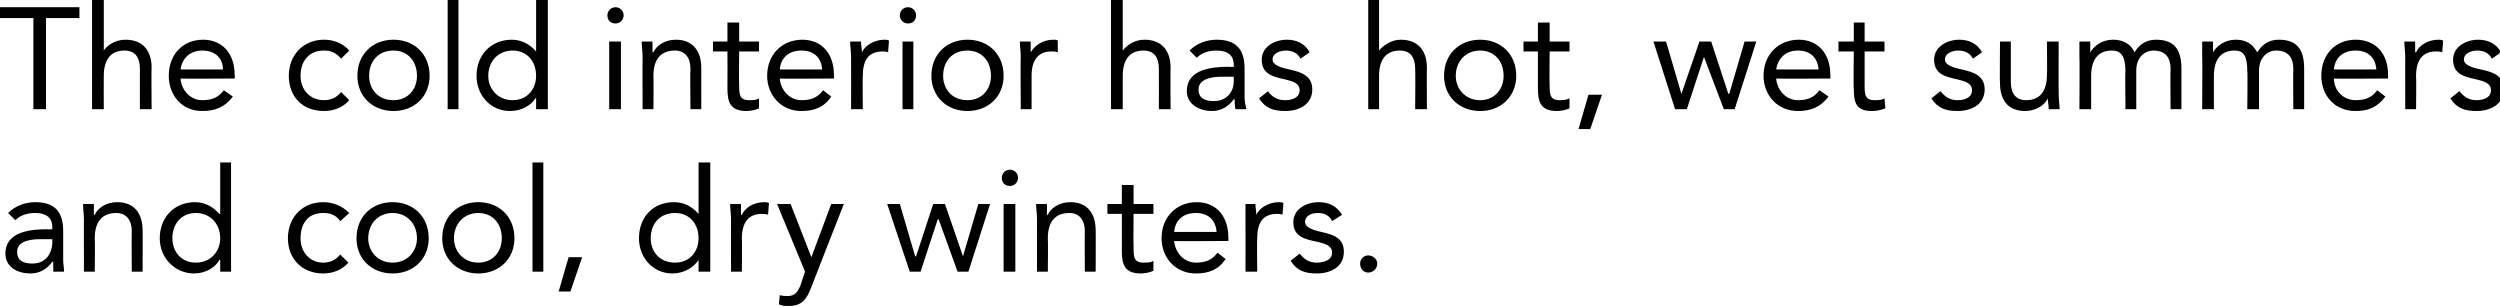
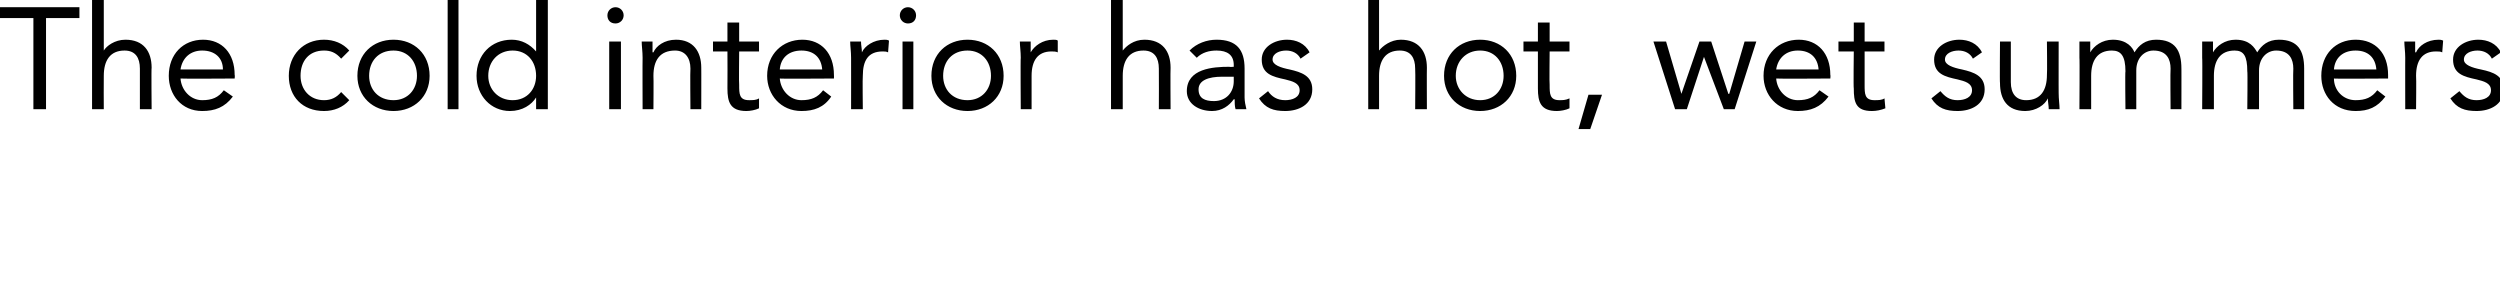
<svg xmlns="http://www.w3.org/2000/svg" version="1.1" style="left: 2.22% !important; width: 85.85% !important;top: 7.17% !important; height34.77% !important;" width="277px" height="34px" viewBox="0 0 277 34">
  <desc>The cold interior has hot, wet summers and cool, dry winters.</desc>
  <defs />
  <g id="Polygon278175">
-     <path d="M 0.9 23.6 C 1.7 22.8 2.8 22.4 3.9 22.4 C 6.1 22.4 7 23.5 7 25.6 C 7 25.6 7 28.8 7 28.8 C 7 29.2 7.1 29.7 7.1 30.1 C 7.1 30.1 5.9 30.1 5.9 30.1 C 5.9 29.8 5.9 29.3 5.9 29 C 5.9 29 5.8 29 5.8 29 C 5.3 29.7 4.5 30.3 3.4 30.3 C 1.8 30.3 0.6 29.5 0.6 28.1 C 0.6 25.6 3.5 25.4 5.3 25.4 C 5.3 25.44 5.8 25.4 5.8 25.4 C 5.8 25.4 5.78 25.22 5.8 25.2 C 5.8 24.1 5.1 23.6 3.9 23.6 C 3.1 23.6 2.3 23.8 1.7 24.4 C 1.7 24.4 0.9 23.6 0.9 23.6 Z M 4.5 26.5 C 2.9 26.5 1.9 26.9 1.9 27.9 C 1.9 28.9 2.6 29.2 3.6 29.2 C 5 29.2 5.7 28.2 5.8 27 C 5.78 26.98 5.8 26.5 5.8 26.5 C 5.8 26.5 4.53 26.5 4.5 26.5 Z M 9.3 24.4 C 9.3 23.7 9.2 23.1 9.2 22.6 C 9.2 22.6 10.4 22.6 10.4 22.6 C 10.4 23 10.4 23.4 10.4 23.8 C 10.4 23.8 10.5 23.8 10.5 23.8 C 10.8 23.1 11.7 22.4 13 22.4 C 14.9 22.4 15.8 23.7 15.8 25.5 C 15.82 25.47 15.8 30.1 15.8 30.1 L 14.6 30.1 C 14.6 30.1 14.57 25.6 14.6 25.6 C 14.6 24.4 14 23.6 12.9 23.6 C 11.2 23.6 10.5 24.7 10.5 26.4 C 10.54 26.45 10.5 30.1 10.5 30.1 L 9.3 30.1 C 9.3 30.1 9.29 24.38 9.3 24.4 Z M 24.4 28.8 C 24.4 28.8 24.34 28.77 24.3 28.8 C 23.9 29.6 22.8 30.3 21.5 30.3 C 19.4 30.3 17.7 28.6 17.7 26.4 C 17.7 24.1 19.3 22.4 21.6 22.4 C 22.7 22.4 23.6 22.9 24.3 23.7 C 24.34 23.7 24.4 23.7 24.4 23.7 L 24.4 18 L 25.6 18 L 25.6 30.1 L 24.4 30.1 L 24.4 28.8 Z M 21.7 23.6 C 20.1 23.6 19.1 24.8 19.1 26.4 C 19.1 27.9 20.1 29.1 21.7 29.1 C 23.3 29.1 24.4 27.9 24.4 26.4 C 24.4 24.8 23.3 23.6 21.7 23.6 Z M 37.7 24.5 C 37.2 23.8 36.6 23.6 35.8 23.6 C 34.1 23.6 33.3 24.8 33.3 26.4 C 33.3 27.9 34.3 29.1 35.8 29.1 C 36.6 29.1 37.2 28.8 37.7 28.2 C 37.7 28.2 38.6 29.1 38.6 29.1 C 37.9 29.9 36.9 30.3 35.8 30.3 C 33.5 30.3 31.9 28.7 31.9 26.4 C 31.9 24.1 33.5 22.4 35.8 22.4 C 36.9 22.4 37.9 22.8 38.7 23.6 C 38.7 23.6 37.7 24.5 37.7 24.5 Z M 43.5 22.4 C 45.8 22.4 47.5 24 47.5 26.4 C 47.5 28.7 45.8 30.3 43.5 30.3 C 41.2 30.3 39.5 28.7 39.5 26.4 C 39.5 24 41.2 22.4 43.5 22.4 Z M 43.5 29.1 C 45.1 29.1 46.2 27.9 46.2 26.4 C 46.2 24.8 45.1 23.6 43.5 23.6 C 41.9 23.6 40.8 24.8 40.8 26.4 C 40.8 27.9 41.9 29.1 43.5 29.1 Z M 53 22.4 C 55.3 22.4 57 24 57 26.4 C 57 28.7 55.3 30.3 53 30.3 C 50.7 30.3 49 28.7 49 26.4 C 49 24 50.7 22.4 53 22.4 Z M 53 29.1 C 54.6 29.1 55.6 27.9 55.6 26.4 C 55.6 24.8 54.6 23.6 53 23.6 C 51.4 23.6 50.3 24.8 50.3 26.4 C 50.3 27.9 51.4 29.1 53 29.1 Z M 59 18 L 60.2 18 L 60.2 30.1 L 59 30.1 L 59 18 Z M 63.2 32.3 L 61.9 32.3 L 63 28.5 L 64.5 28.5 L 63.2 32.3 Z M 77.4 28.8 C 77.4 28.8 77.38 28.77 77.4 28.8 C 76.9 29.6 75.8 30.3 74.5 30.3 C 72.4 30.3 70.8 28.6 70.8 26.4 C 70.8 24.1 72.3 22.4 74.7 22.4 C 75.8 22.4 76.7 22.9 77.4 23.7 C 77.38 23.7 77.4 23.7 77.4 23.7 L 77.4 18 L 78.7 18 L 78.7 30.1 L 77.4 30.1 L 77.4 28.8 Z M 74.8 23.6 C 73.1 23.6 72.1 24.8 72.1 26.4 C 72.1 27.9 73.1 29.1 74.8 29.1 C 76.4 29.1 77.4 27.9 77.4 26.4 C 77.4 24.8 76.4 23.6 74.8 23.6 Z M 81 24.4 C 81 23.7 80.9 23.1 80.9 22.6 C 80.9 22.6 82.1 22.6 82.1 22.6 C 82.1 23 82.1 23.4 82.1 23.8 C 82.1 23.8 82.2 23.8 82.2 23.8 C 82.5 23.1 83.4 22.4 84.7 22.4 C 84.8 22.4 85 22.4 85.2 22.5 C 85.2 22.5 85.1 23.8 85.1 23.8 C 84.9 23.7 84.6 23.7 84.4 23.7 C 82.9 23.7 82.2 24.7 82.2 26.4 C 82.23 26.45 82.2 30.1 82.2 30.1 L 81 30.1 C 81 30.1 80.98 24.38 81 24.4 Z M 89.9 31.8 C 89.4 33.1 88.9 33.9 87.4 33.9 C 87 33.9 86.6 33.9 86.3 33.7 C 86.3 33.7 86.4 32.7 86.4 32.7 C 86.7 32.8 87 32.8 87.3 32.8 C 88.1 32.8 88.4 32.3 88.7 31.6 C 88.7 31.55 89.2 30.1 89.2 30.1 L 86.1 22.6 L 87.6 22.6 L 89.9 28.5 L 89.9 28.5 L 92.1 22.6 L 93.5 22.6 C 93.5 22.6 89.88 31.81 89.9 31.8 Z M 107.3 30.1 L 106.1 30.1 L 104 24.3 L 103.9 24.3 L 102 30.1 L 100.8 30.1 L 98.3 22.6 L 99.7 22.6 L 101.4 28.4 L 101.5 28.4 L 103.4 22.6 L 104.7 22.6 L 106.7 28.4 L 106.7 28.4 L 108.4 22.6 L 109.7 22.6 L 107.3 30.1 Z M 111.2 22.6 L 112.5 22.6 L 112.5 30.1 L 111.2 30.1 L 111.2 22.6 Z M 111.9 18.8 C 112.4 18.8 112.8 19.2 112.8 19.7 C 112.8 20.2 112.4 20.6 111.9 20.6 C 111.3 20.6 111 20.2 111 19.7 C 111 19.2 111.4 18.8 111.9 18.8 Z M 114.9 24.4 C 114.9 23.7 114.8 23.1 114.8 22.6 C 114.8 22.6 116 22.6 116 22.6 C 116 23 116 23.4 116 23.8 C 116 23.8 116.1 23.8 116.1 23.8 C 116.4 23.1 117.3 22.4 118.6 22.4 C 120.5 22.4 121.4 23.7 121.4 25.5 C 121.42 25.47 121.4 30.1 121.4 30.1 L 120.2 30.1 C 120.2 30.1 120.17 25.6 120.2 25.6 C 120.2 24.4 119.6 23.6 118.5 23.6 C 116.8 23.6 116.1 24.7 116.1 26.4 C 116.14 26.45 116.1 30.1 116.1 30.1 L 114.9 30.1 C 114.9 30.1 114.89 24.38 114.9 24.4 Z M 127.8 23.7 L 125.6 23.7 C 125.6 23.7 125.57 27.41 125.6 27.4 C 125.6 28.4 125.6 29.1 126.7 29.1 C 127.1 29.1 127.5 29.1 127.8 28.9 C 127.8 28.9 127.8 30 127.8 30 C 127.4 30.2 126.8 30.3 126.4 30.3 C 124.6 30.3 124.3 29.3 124.3 27.8 C 124.32 27.78 124.3 23.7 124.3 23.7 L 122.7 23.7 L 122.7 22.6 L 124.3 22.6 L 124.3 20.5 L 125.6 20.5 L 125.6 22.6 L 127.8 22.6 L 127.8 23.7 Z M 135.8 28.7 C 135 29.9 133.9 30.3 132.5 30.3 C 130.2 30.3 128.7 28.5 128.7 26.4 C 128.7 24 130.4 22.4 132.6 22.4 C 134.7 22.4 136.1 23.9 136.1 26.3 C 136.12 26.34 136.1 26.7 136.1 26.7 C 136.1 26.7 130.07 26.74 130.1 26.7 C 130.2 28 131.2 29.1 132.5 29.1 C 133.6 29.1 134.3 28.8 134.9 28 C 134.9 28 135.8 28.7 135.8 28.7 Z M 134.8 25.7 C 134.7 24.4 133.9 23.6 132.5 23.6 C 131.1 23.6 130.2 24.4 130.1 25.7 C 130.1 25.7 134.8 25.7 134.8 25.7 Z M 138 24.4 C 138 23.7 138 23.1 138 22.6 C 138 22.6 139.1 22.6 139.1 22.6 C 139.1 23 139.2 23.4 139.2 23.8 C 139.2 23.8 139.2 23.8 139.2 23.8 C 139.5 23.1 140.5 22.4 141.7 22.4 C 141.9 22.4 142 22.4 142.2 22.5 C 142.2 22.5 142.1 23.8 142.1 23.8 C 141.9 23.7 141.7 23.7 141.5 23.7 C 139.9 23.7 139.3 24.7 139.3 26.4 C 139.26 26.45 139.3 30.1 139.3 30.1 L 138 30.1 C 138 30.1 138.01 24.38 138 24.4 Z M 144 28.1 C 144.5 28.7 145 29.1 145.9 29.1 C 146.7 29.1 147.6 28.8 147.6 28 C 147.6 27.2 146.8 27 146 26.8 C 144.5 26.5 143.3 26.2 143.3 24.6 C 143.3 23.2 144.7 22.4 146.1 22.4 C 147.2 22.4 148.1 22.8 148.7 23.8 C 148.7 23.8 147.6 24.5 147.6 24.5 C 147.3 23.9 146.8 23.6 146 23.6 C 145.3 23.6 144.6 23.9 144.6 24.6 C 144.6 25.2 145.5 25.5 146.4 25.7 C 147.8 26 148.9 26.4 148.9 27.9 C 148.9 29.6 147.4 30.3 145.9 30.3 C 144.6 30.3 143.7 30 143 28.9 C 143 28.9 144 28.1 144 28.1 Z M 152.6 29.2 C 152.6 29.8 152.1 30.2 151.6 30.2 C 151.1 30.2 150.7 29.8 150.7 29.2 C 150.7 28.7 151.1 28.3 151.6 28.3 C 152.1 28.3 152.6 28.7 152.6 29.2 Z " stroke="none" fill="#000" />
-   </g>
+     </g>
  <g id="Polygon278174">
    <path d="M 8.8 2 L 5.1 2 L 5.1 12.1 L 3.7 12.1 L 3.7 2 L 0 2 L 0 0.8 L 8.8 0.8 L 8.8 2 Z M 10.2 0 L 11.5 0 L 11.5 5.6 C 11.5 5.6 11.51 5.65 11.5 5.6 C 11.8 5.1 12.7 4.4 13.9 4.4 C 15.9 4.4 16.8 5.7 16.8 7.5 C 16.76 7.47 16.8 12.1 16.8 12.1 L 15.5 12.1 C 15.5 12.1 15.51 7.6 15.5 7.6 C 15.5 6.4 15 5.6 13.8 5.6 C 12.2 5.6 11.5 6.7 11.5 8.4 C 11.48 8.45 11.5 12.1 11.5 12.1 L 10.2 12.1 L 10.2 0 Z M 25.8 10.7 C 24.9 11.9 23.8 12.3 22.4 12.3 C 20.1 12.3 18.7 10.5 18.7 8.4 C 18.7 6 20.3 4.4 22.5 4.4 C 24.6 4.4 26 5.9 26 8.3 C 26.04 8.34 26 8.7 26 8.7 C 26 8.7 20 8.74 20 8.7 C 20.1 10 21.1 11.1 22.4 11.1 C 23.5 11.1 24.2 10.8 24.8 10 C 24.8 10 25.8 10.7 25.8 10.7 Z M 24.7 7.7 C 24.7 6.4 23.8 5.6 22.4 5.6 C 21.1 5.6 20.2 6.4 20 7.7 C 20 7.7 24.7 7.7 24.7 7.7 Z M 37.8 6.5 C 37.2 5.8 36.6 5.6 35.9 5.6 C 34.2 5.6 33.3 6.8 33.3 8.4 C 33.3 9.9 34.3 11.1 35.9 11.1 C 36.7 11.1 37.3 10.8 37.8 10.2 C 37.8 10.2 38.7 11.1 38.7 11.1 C 38 11.9 37 12.3 35.9 12.3 C 33.5 12.3 32 10.7 32 8.4 C 32 6.1 33.6 4.4 35.9 4.4 C 37 4.4 38 4.8 38.7 5.6 C 38.7 5.6 37.8 6.5 37.8 6.5 Z M 43.6 4.4 C 45.9 4.4 47.6 6 47.6 8.4 C 47.6 10.7 45.9 12.3 43.6 12.3 C 41.3 12.3 39.6 10.7 39.6 8.4 C 39.6 6 41.3 4.4 43.6 4.4 Z M 43.6 11.1 C 45.2 11.1 46.2 9.9 46.2 8.4 C 46.2 6.8 45.2 5.6 43.6 5.6 C 41.9 5.6 40.9 6.8 40.9 8.4 C 40.9 9.9 41.9 11.1 43.6 11.1 Z M 49.6 0 L 50.8 0 L 50.8 12.1 L 49.6 12.1 L 49.6 0 Z M 59.4 10.8 C 59.4 10.8 59.4 10.77 59.4 10.8 C 58.9 11.6 57.9 12.3 56.5 12.3 C 54.4 12.3 52.8 10.6 52.8 8.4 C 52.8 6.1 54.4 4.4 56.7 4.4 C 57.8 4.4 58.7 4.9 59.4 5.7 C 59.4 5.7 59.4 5.7 59.4 5.7 L 59.4 0 L 60.7 0 L 60.7 12.1 L 59.4 12.1 L 59.4 10.8 Z M 56.8 5.6 C 55.2 5.6 54.1 6.8 54.1 8.4 C 54.1 9.9 55.2 11.1 56.8 11.1 C 58.4 11.1 59.4 9.9 59.4 8.4 C 59.4 6.8 58.4 5.6 56.8 5.6 Z M 67.5 4.6 L 68.8 4.6 L 68.8 12.1 L 67.5 12.1 L 67.5 4.6 Z M 68.2 0.8 C 68.7 0.8 69.1 1.2 69.1 1.7 C 69.1 2.2 68.7 2.6 68.2 2.6 C 67.6 2.6 67.3 2.2 67.3 1.7 C 67.3 1.2 67.7 0.8 68.2 0.8 Z M 71.2 6.4 C 71.2 5.7 71.1 5.1 71.1 4.6 C 71.1 4.6 72.3 4.6 72.3 4.6 C 72.3 5 72.3 5.4 72.3 5.8 C 72.3 5.8 72.4 5.8 72.4 5.8 C 72.7 5.1 73.6 4.4 74.9 4.4 C 76.8 4.4 77.7 5.7 77.7 7.5 C 77.71 7.47 77.7 12.1 77.7 12.1 L 76.5 12.1 C 76.5 12.1 76.46 7.6 76.5 7.6 C 76.5 6.4 75.9 5.6 74.8 5.6 C 73.1 5.6 72.4 6.7 72.4 8.4 C 72.43 8.45 72.4 12.1 72.4 12.1 L 71.2 12.1 C 71.2 12.1 71.18 6.38 71.2 6.4 Z M 84.1 5.7 L 81.9 5.7 C 81.9 5.7 81.86 9.41 81.9 9.4 C 81.9 10.4 81.9 11.1 83 11.1 C 83.4 11.1 83.8 11.1 84.1 10.9 C 84.1 10.9 84.1 12 84.1 12 C 83.7 12.2 83.1 12.3 82.7 12.3 C 80.9 12.3 80.6 11.3 80.6 9.8 C 80.62 9.78 80.6 5.7 80.6 5.7 L 79 5.7 L 79 4.6 L 80.6 4.6 L 80.6 2.5 L 81.9 2.5 L 81.9 4.6 L 84.1 4.6 L 84.1 5.7 Z M 92.1 10.7 C 91.3 11.9 90.2 12.3 88.8 12.3 C 86.5 12.3 85 10.5 85 8.4 C 85 6 86.7 4.4 88.9 4.4 C 91 4.4 92.4 5.9 92.4 8.3 C 92.42 8.34 92.4 8.7 92.4 8.7 C 92.4 8.7 86.37 8.74 86.4 8.7 C 86.5 10 87.5 11.1 88.8 11.1 C 89.9 11.1 90.6 10.8 91.2 10 C 91.2 10 92.1 10.7 92.1 10.7 Z M 91.1 7.7 C 91 6.4 90.2 5.6 88.8 5.6 C 87.4 5.6 86.5 6.4 86.4 7.7 C 86.4 7.7 91.1 7.7 91.1 7.7 Z M 94.3 6.4 C 94.3 5.7 94.2 5.1 94.2 4.6 C 94.2 4.6 95.4 4.6 95.4 4.6 C 95.4 5 95.5 5.4 95.5 5.8 C 95.5 5.8 95.5 5.8 95.5 5.8 C 95.8 5.1 96.8 4.4 98 4.4 C 98.2 4.4 98.3 4.4 98.5 4.5 C 98.5 4.5 98.4 5.8 98.4 5.8 C 98.2 5.7 98 5.7 97.8 5.7 C 96.2 5.7 95.6 6.7 95.6 8.4 C 95.56 8.45 95.6 12.1 95.6 12.1 L 94.3 12.1 C 94.3 12.1 94.31 6.38 94.3 6.4 Z M 100 4.6 L 101.2 4.6 L 101.2 12.1 L 100 12.1 L 100 4.6 Z M 100.6 0.8 C 101.1 0.8 101.5 1.2 101.5 1.7 C 101.5 2.2 101.2 2.6 100.6 2.6 C 100.1 2.6 99.7 2.2 99.7 1.7 C 99.7 1.2 100.1 0.8 100.6 0.8 Z M 107.2 4.4 C 109.5 4.4 111.2 6 111.2 8.4 C 111.2 10.7 109.5 12.3 107.2 12.3 C 104.9 12.3 103.2 10.7 103.2 8.4 C 103.2 6 104.9 4.4 107.2 4.4 Z M 107.2 11.1 C 108.8 11.1 109.8 9.9 109.8 8.4 C 109.8 6.8 108.8 5.6 107.2 5.6 C 105.5 5.6 104.5 6.8 104.5 8.4 C 104.5 9.9 105.5 11.1 107.2 11.1 Z M 113.1 6.4 C 113.1 5.7 113 5.1 113 4.6 C 113 4.6 114.2 4.6 114.2 4.6 C 114.2 5 114.2 5.4 114.2 5.8 C 114.2 5.8 114.2 5.8 114.2 5.8 C 114.6 5.1 115.5 4.4 116.7 4.4 C 116.9 4.4 117.1 4.4 117.2 4.5 C 117.2 4.5 117.2 5.8 117.2 5.8 C 117 5.7 116.7 5.7 116.5 5.7 C 115 5.7 114.3 6.7 114.3 8.4 C 114.31 8.45 114.3 12.1 114.3 12.1 L 113.1 12.1 C 113.1 12.1 113.06 6.38 113.1 6.4 Z M 123.1 0 L 124.4 0 L 124.4 5.6 C 124.4 5.6 124.42 5.65 124.4 5.6 C 124.8 5.1 125.6 4.4 126.8 4.4 C 128.8 4.4 129.7 5.7 129.7 7.5 C 129.67 7.47 129.7 12.1 129.7 12.1 L 128.4 12.1 C 128.4 12.1 128.42 7.6 128.4 7.6 C 128.4 6.4 127.9 5.6 126.7 5.6 C 125.1 5.6 124.4 6.7 124.4 8.4 C 124.39 8.45 124.4 12.1 124.4 12.1 L 123.1 12.1 L 123.1 0 Z M 131.8 5.6 C 132.6 4.8 133.7 4.4 134.8 4.4 C 137 4.4 137.9 5.5 137.9 7.6 C 137.9 7.6 137.9 10.8 137.9 10.8 C 137.9 11.2 138 11.7 138.1 12.1 C 138.1 12.1 136.9 12.1 136.9 12.1 C 136.8 11.8 136.8 11.3 136.8 11 C 136.8 11 136.7 11 136.7 11 C 136.2 11.7 135.4 12.3 134.3 12.3 C 132.8 12.3 131.5 11.5 131.5 10.1 C 131.5 7.6 134.4 7.4 136.2 7.4 C 136.22 7.44 136.7 7.4 136.7 7.4 C 136.7 7.4 136.7 7.22 136.7 7.2 C 136.7 6.1 136 5.6 134.8 5.6 C 134 5.6 133.2 5.8 132.6 6.4 C 132.6 6.4 131.8 5.6 131.8 5.6 Z M 135.4 8.5 C 133.9 8.5 132.8 8.9 132.8 9.9 C 132.8 10.9 133.5 11.2 134.5 11.2 C 135.9 11.2 136.7 10.2 136.7 9 C 136.7 8.98 136.7 8.5 136.7 8.5 C 136.7 8.5 135.45 8.5 135.4 8.5 Z M 140.5 10.1 C 140.9 10.7 141.5 11.1 142.4 11.1 C 143.2 11.1 144 10.8 144 10 C 144 9.2 143.2 9 142.4 8.8 C 141 8.5 139.8 8.2 139.8 6.6 C 139.8 5.2 141.2 4.4 142.6 4.4 C 143.6 4.4 144.6 4.8 145.1 5.8 C 145.1 5.8 144.1 6.5 144.1 6.5 C 143.8 5.9 143.2 5.6 142.5 5.6 C 141.8 5.6 141 5.9 141 6.6 C 141 7.2 141.9 7.5 142.9 7.7 C 144.2 8 145.4 8.4 145.4 9.9 C 145.4 11.6 143.9 12.3 142.4 12.3 C 141.1 12.3 140.2 12 139.5 10.9 C 139.5 10.9 140.5 10.1 140.5 10.1 Z M 151.6 0 L 152.8 0 L 152.8 5.6 C 152.8 5.6 152.84 5.65 152.8 5.6 C 153.2 5.1 154.1 4.4 155.2 4.4 C 157.2 4.4 158.1 5.7 158.1 7.5 C 158.08 7.47 158.1 12.1 158.1 12.1 L 156.8 12.1 C 156.8 12.1 156.84 7.6 156.8 7.6 C 156.8 6.4 156.3 5.6 155.1 5.6 C 153.5 5.6 152.8 6.7 152.8 8.4 C 152.8 8.45 152.8 12.1 152.8 12.1 L 151.6 12.1 L 151.6 0 Z M 164 4.4 C 166.3 4.4 168 6 168 8.4 C 168 10.7 166.3 12.3 164 12.3 C 161.7 12.3 160 10.7 160 8.4 C 160 6 161.7 4.4 164 4.4 Z M 164 11.1 C 165.6 11.1 166.6 9.9 166.6 8.4 C 166.6 6.8 165.6 5.6 164 5.6 C 162.4 5.6 161.3 6.8 161.3 8.4 C 161.3 9.9 162.4 11.1 164 11.1 Z M 173.9 5.7 L 171.7 5.7 C 171.7 5.7 171.66 9.41 171.7 9.4 C 171.7 10.4 171.7 11.1 172.8 11.1 C 173.1 11.1 173.5 11.1 173.9 10.9 C 173.9 10.9 173.9 12 173.9 12 C 173.5 12.2 172.9 12.3 172.5 12.3 C 170.7 12.3 170.4 11.3 170.4 9.8 C 170.41 9.78 170.4 5.7 170.4 5.7 L 168.8 5.7 L 168.8 4.6 L 170.4 4.6 L 170.4 2.5 L 171.7 2.5 L 171.7 4.6 L 173.9 4.6 L 173.9 5.7 Z M 176.2 14.3 L 174.9 14.3 L 176 10.5 L 177.5 10.5 L 176.2 14.3 Z M 192.2 12.1 L 191 12.1 L 188.8 6.3 L 188.8 6.3 L 186.9 12.1 L 185.6 12.1 L 183.2 4.6 L 184.6 4.6 L 186.3 10.4 L 186.3 10.4 L 188.3 4.6 L 189.6 4.6 L 191.5 10.4 L 191.6 10.4 L 193.3 4.6 L 194.6 4.6 L 192.2 12.1 Z M 202.6 10.7 C 201.7 11.9 200.6 12.3 199.2 12.3 C 196.9 12.3 195.4 10.5 195.4 8.4 C 195.4 6 197.1 4.4 199.3 4.4 C 201.4 4.4 202.8 5.9 202.8 8.3 C 202.84 8.34 202.8 8.7 202.8 8.7 C 202.8 8.7 196.79 8.74 196.8 8.7 C 196.9 10 197.9 11.1 199.2 11.1 C 200.3 11.1 201 10.8 201.6 10 C 201.6 10 202.6 10.7 202.6 10.7 Z M 201.5 7.7 C 201.4 6.4 200.6 5.6 199.2 5.6 C 197.9 5.6 197 6.4 196.8 7.7 C 196.8 7.7 201.5 7.7 201.5 7.7 Z M 208.8 5.7 L 206.6 5.7 C 206.6 5.7 206.6 9.41 206.6 9.4 C 206.6 10.4 206.6 11.1 207.7 11.1 C 208.1 11.1 208.5 11.1 208.8 10.9 C 208.8 10.9 208.9 12 208.9 12 C 208.4 12.2 207.9 12.3 207.4 12.3 C 205.6 12.3 205.4 11.3 205.4 9.8 C 205.35 9.78 205.4 5.7 205.4 5.7 L 203.7 5.7 L 203.7 4.6 L 205.4 4.6 L 205.4 2.5 L 206.6 2.5 L 206.6 4.6 L 208.8 4.6 L 208.8 5.7 Z M 215 10.1 C 215.5 10.7 216 11.1 216.9 11.1 C 217.7 11.1 218.5 10.8 218.5 10 C 218.5 9.2 217.7 9 216.9 8.8 C 215.5 8.5 214.3 8.2 214.3 6.6 C 214.3 5.2 215.7 4.4 217.1 4.4 C 218.1 4.4 219.1 4.8 219.6 5.8 C 219.6 5.8 218.6 6.5 218.6 6.5 C 218.3 5.9 217.7 5.6 217 5.6 C 216.3 5.6 215.5 5.9 215.5 6.6 C 215.5 7.2 216.4 7.5 217.4 7.7 C 218.7 8 219.9 8.4 219.9 9.9 C 219.9 11.6 218.4 12.3 216.9 12.3 C 215.6 12.3 214.7 12 214 10.9 C 214 10.9 215 10.1 215 10.1 Z M 228.1 10.3 C 228.1 11 228.2 11.6 228.2 12.1 C 228.2 12.1 227 12.1 227 12.1 C 227 11.7 226.9 11.3 226.9 10.9 C 226.9 10.9 226.9 10.9 226.9 10.9 C 226.6 11.6 225.6 12.3 224.4 12.3 C 222.4 12.3 221.6 11 221.6 9.2 C 221.56 9.23 221.6 4.6 221.6 4.6 L 222.8 4.6 C 222.8 4.6 222.81 9.1 222.8 9.1 C 222.8 10.4 223.4 11.1 224.5 11.1 C 226.1 11.1 226.8 10 226.8 8.3 C 226.84 8.26 226.8 4.6 226.8 4.6 L 228.1 4.6 C 228.1 4.6 228.09 10.32 228.1 10.3 Z M 230.4 6.4 C 230.4 5.7 230.4 5.1 230.4 4.6 C 230.4 4.6 231.6 4.6 231.6 4.6 C 231.6 5 231.6 5.4 231.6 5.8 C 231.6 5.8 231.6 5.8 231.6 5.8 C 232 5.1 232.9 4.4 234.1 4.4 C 235.7 4.4 236.3 5.3 236.5 5.8 C 237 5 237.7 4.4 238.9 4.4 C 241 4.4 241.7 5.6 241.7 7.6 C 241.71 7.55 241.7 12.1 241.7 12.1 L 240.5 12.1 C 240.5 12.1 240.46 7.62 240.5 7.6 C 240.5 6.6 240.1 5.6 238.6 5.6 C 237.6 5.6 236.7 6.4 236.7 7.8 C 236.7 7.78 236.7 12.1 236.7 12.1 L 235.5 12.1 C 235.5 12.1 235.45 7.86 235.5 7.9 C 235.5 6.2 235 5.6 234 5.6 C 232.4 5.6 231.7 6.7 231.7 8.4 C 231.69 8.45 231.7 12.1 231.7 12.1 L 230.4 12.1 C 230.4 12.1 230.44 6.38 230.4 6.4 Z M 244 6.4 C 244 5.7 244 5.1 244 4.6 C 244 4.6 245.2 4.6 245.2 4.6 C 245.2 5 245.2 5.4 245.2 5.8 C 245.2 5.8 245.2 5.8 245.2 5.8 C 245.6 5.1 246.5 4.4 247.7 4.4 C 249.3 4.4 249.8 5.3 250.1 5.8 C 250.6 5 251.3 4.4 252.5 4.4 C 254.6 4.4 255.3 5.6 255.3 7.6 C 255.3 7.55 255.3 12.1 255.3 12.1 L 254.1 12.1 C 254.1 12.1 254.06 7.62 254.1 7.6 C 254.1 6.6 253.7 5.6 252.2 5.6 C 251.2 5.6 250.3 6.4 250.3 7.8 C 250.3 7.78 250.3 12.1 250.3 12.1 L 249 12.1 C 249 12.1 249.05 7.86 249 7.9 C 249 6.2 248.6 5.6 247.6 5.6 C 246 5.6 245.3 6.7 245.3 8.4 C 245.29 8.45 245.3 12.1 245.3 12.1 L 244 12.1 C 244 12.1 244.04 6.38 244 6.4 Z M 264.3 10.7 C 263.4 11.9 262.4 12.3 261 12.3 C 258.6 12.3 257.2 10.5 257.2 8.4 C 257.2 6 258.8 4.4 261 4.4 C 263.2 4.4 264.6 5.9 264.6 8.3 C 264.6 8.34 264.6 8.7 264.6 8.7 C 264.6 8.7 258.55 8.74 258.6 8.7 C 258.6 10 259.6 11.1 261 11.1 C 262.1 11.1 262.8 10.8 263.4 10 C 263.4 10 264.3 10.7 264.3 10.7 Z M 263.3 7.7 C 263.2 6.4 262.4 5.6 261 5.6 C 259.6 5.6 258.7 6.4 258.6 7.7 C 258.6 7.7 263.3 7.7 263.3 7.7 Z M 266.5 6.4 C 266.5 5.7 266.4 5.1 266.4 4.6 C 266.4 4.6 267.6 4.6 267.6 4.6 C 267.6 5 267.6 5.4 267.6 5.8 C 267.6 5.8 267.7 5.8 267.7 5.8 C 268 5.1 268.9 4.4 270.2 4.4 C 270.3 4.4 270.5 4.4 270.7 4.5 C 270.7 4.5 270.6 5.8 270.6 5.8 C 270.4 5.7 270.2 5.7 269.9 5.7 C 268.4 5.7 267.7 6.7 267.7 8.4 C 267.74 8.45 267.7 12.1 267.7 12.1 L 266.5 12.1 C 266.5 12.1 266.49 6.38 266.5 6.4 Z M 272.5 10.1 C 273 10.7 273.5 11.1 274.4 11.1 C 275.2 11.1 276 10.8 276 10 C 276 9.2 275.2 9 274.4 8.8 C 273 8.5 271.8 8.2 271.8 6.6 C 271.8 5.2 273.2 4.4 274.6 4.4 C 275.6 4.4 276.6 4.8 277.1 5.8 C 277.1 5.8 276.1 6.5 276.1 6.5 C 275.8 5.9 275.2 5.6 274.5 5.6 C 273.8 5.6 273 5.9 273 6.6 C 273 7.2 273.9 7.5 274.9 7.7 C 276.3 8 277.4 8.4 277.4 9.9 C 277.4 11.6 275.9 12.3 274.4 12.3 C 273.1 12.3 272.2 12 271.5 10.9 C 271.5 10.9 272.5 10.1 272.5 10.1 Z " stroke="none" fill="#000" />
  </g>
</svg>